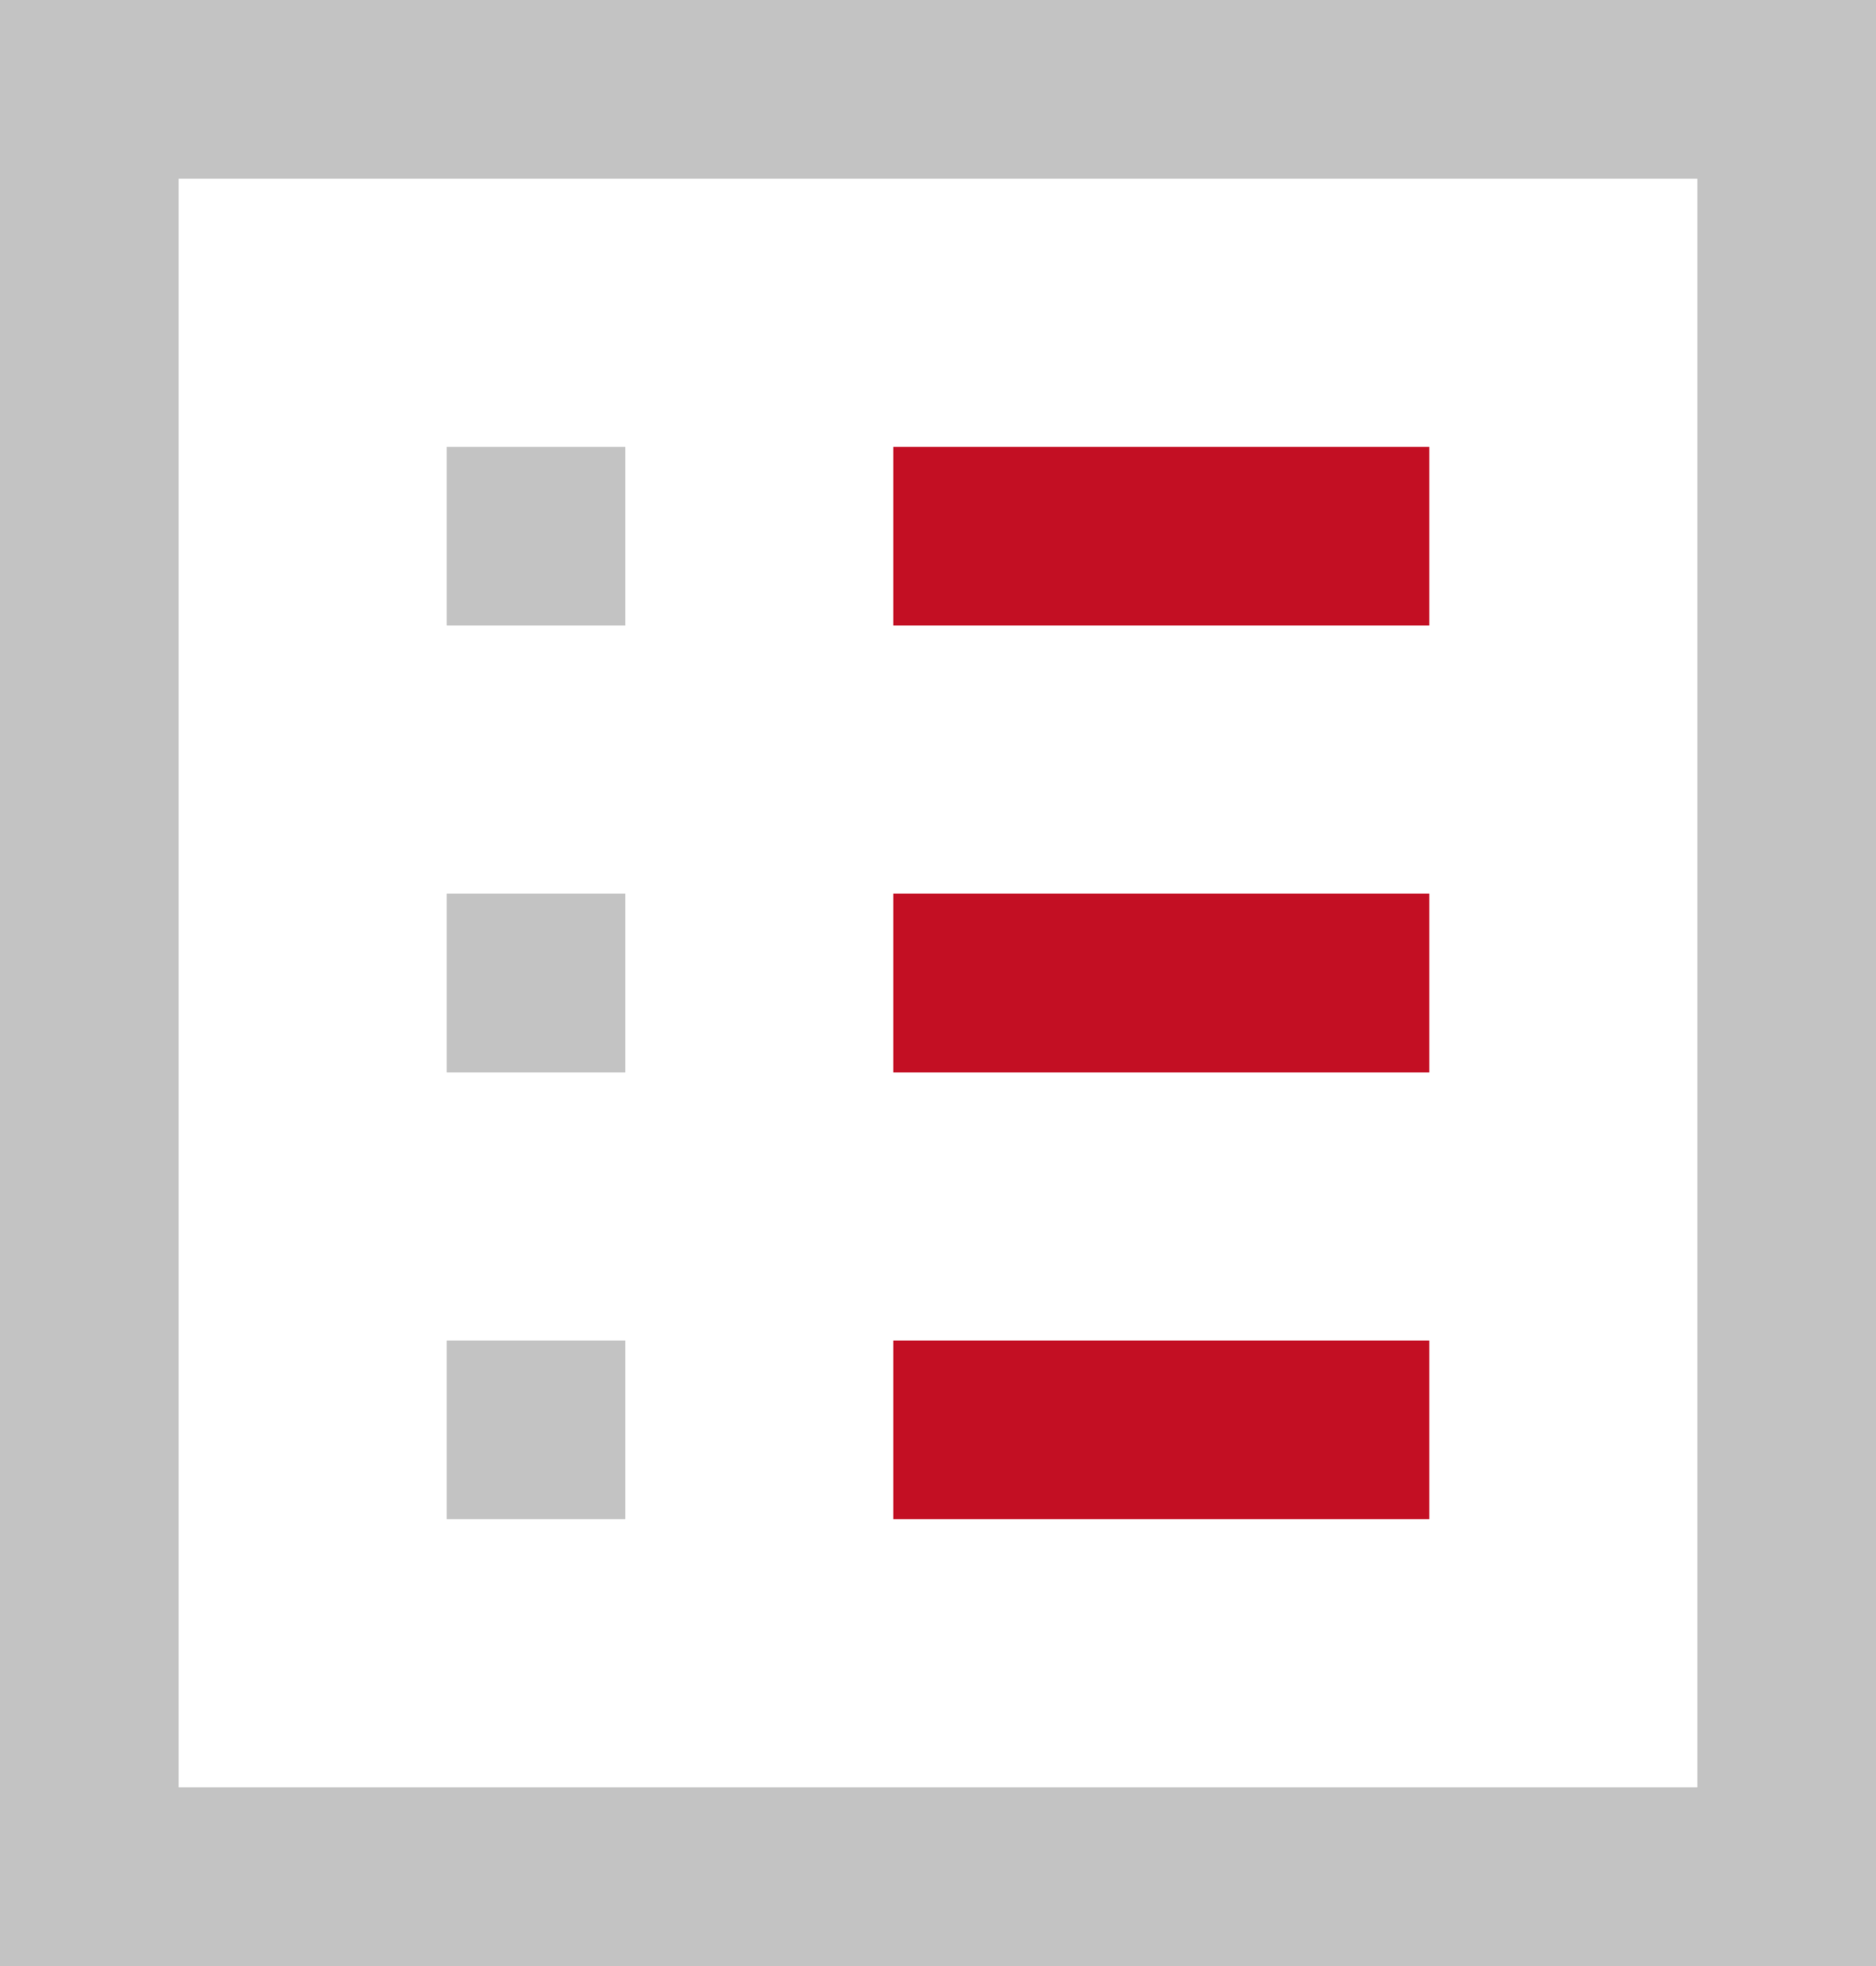
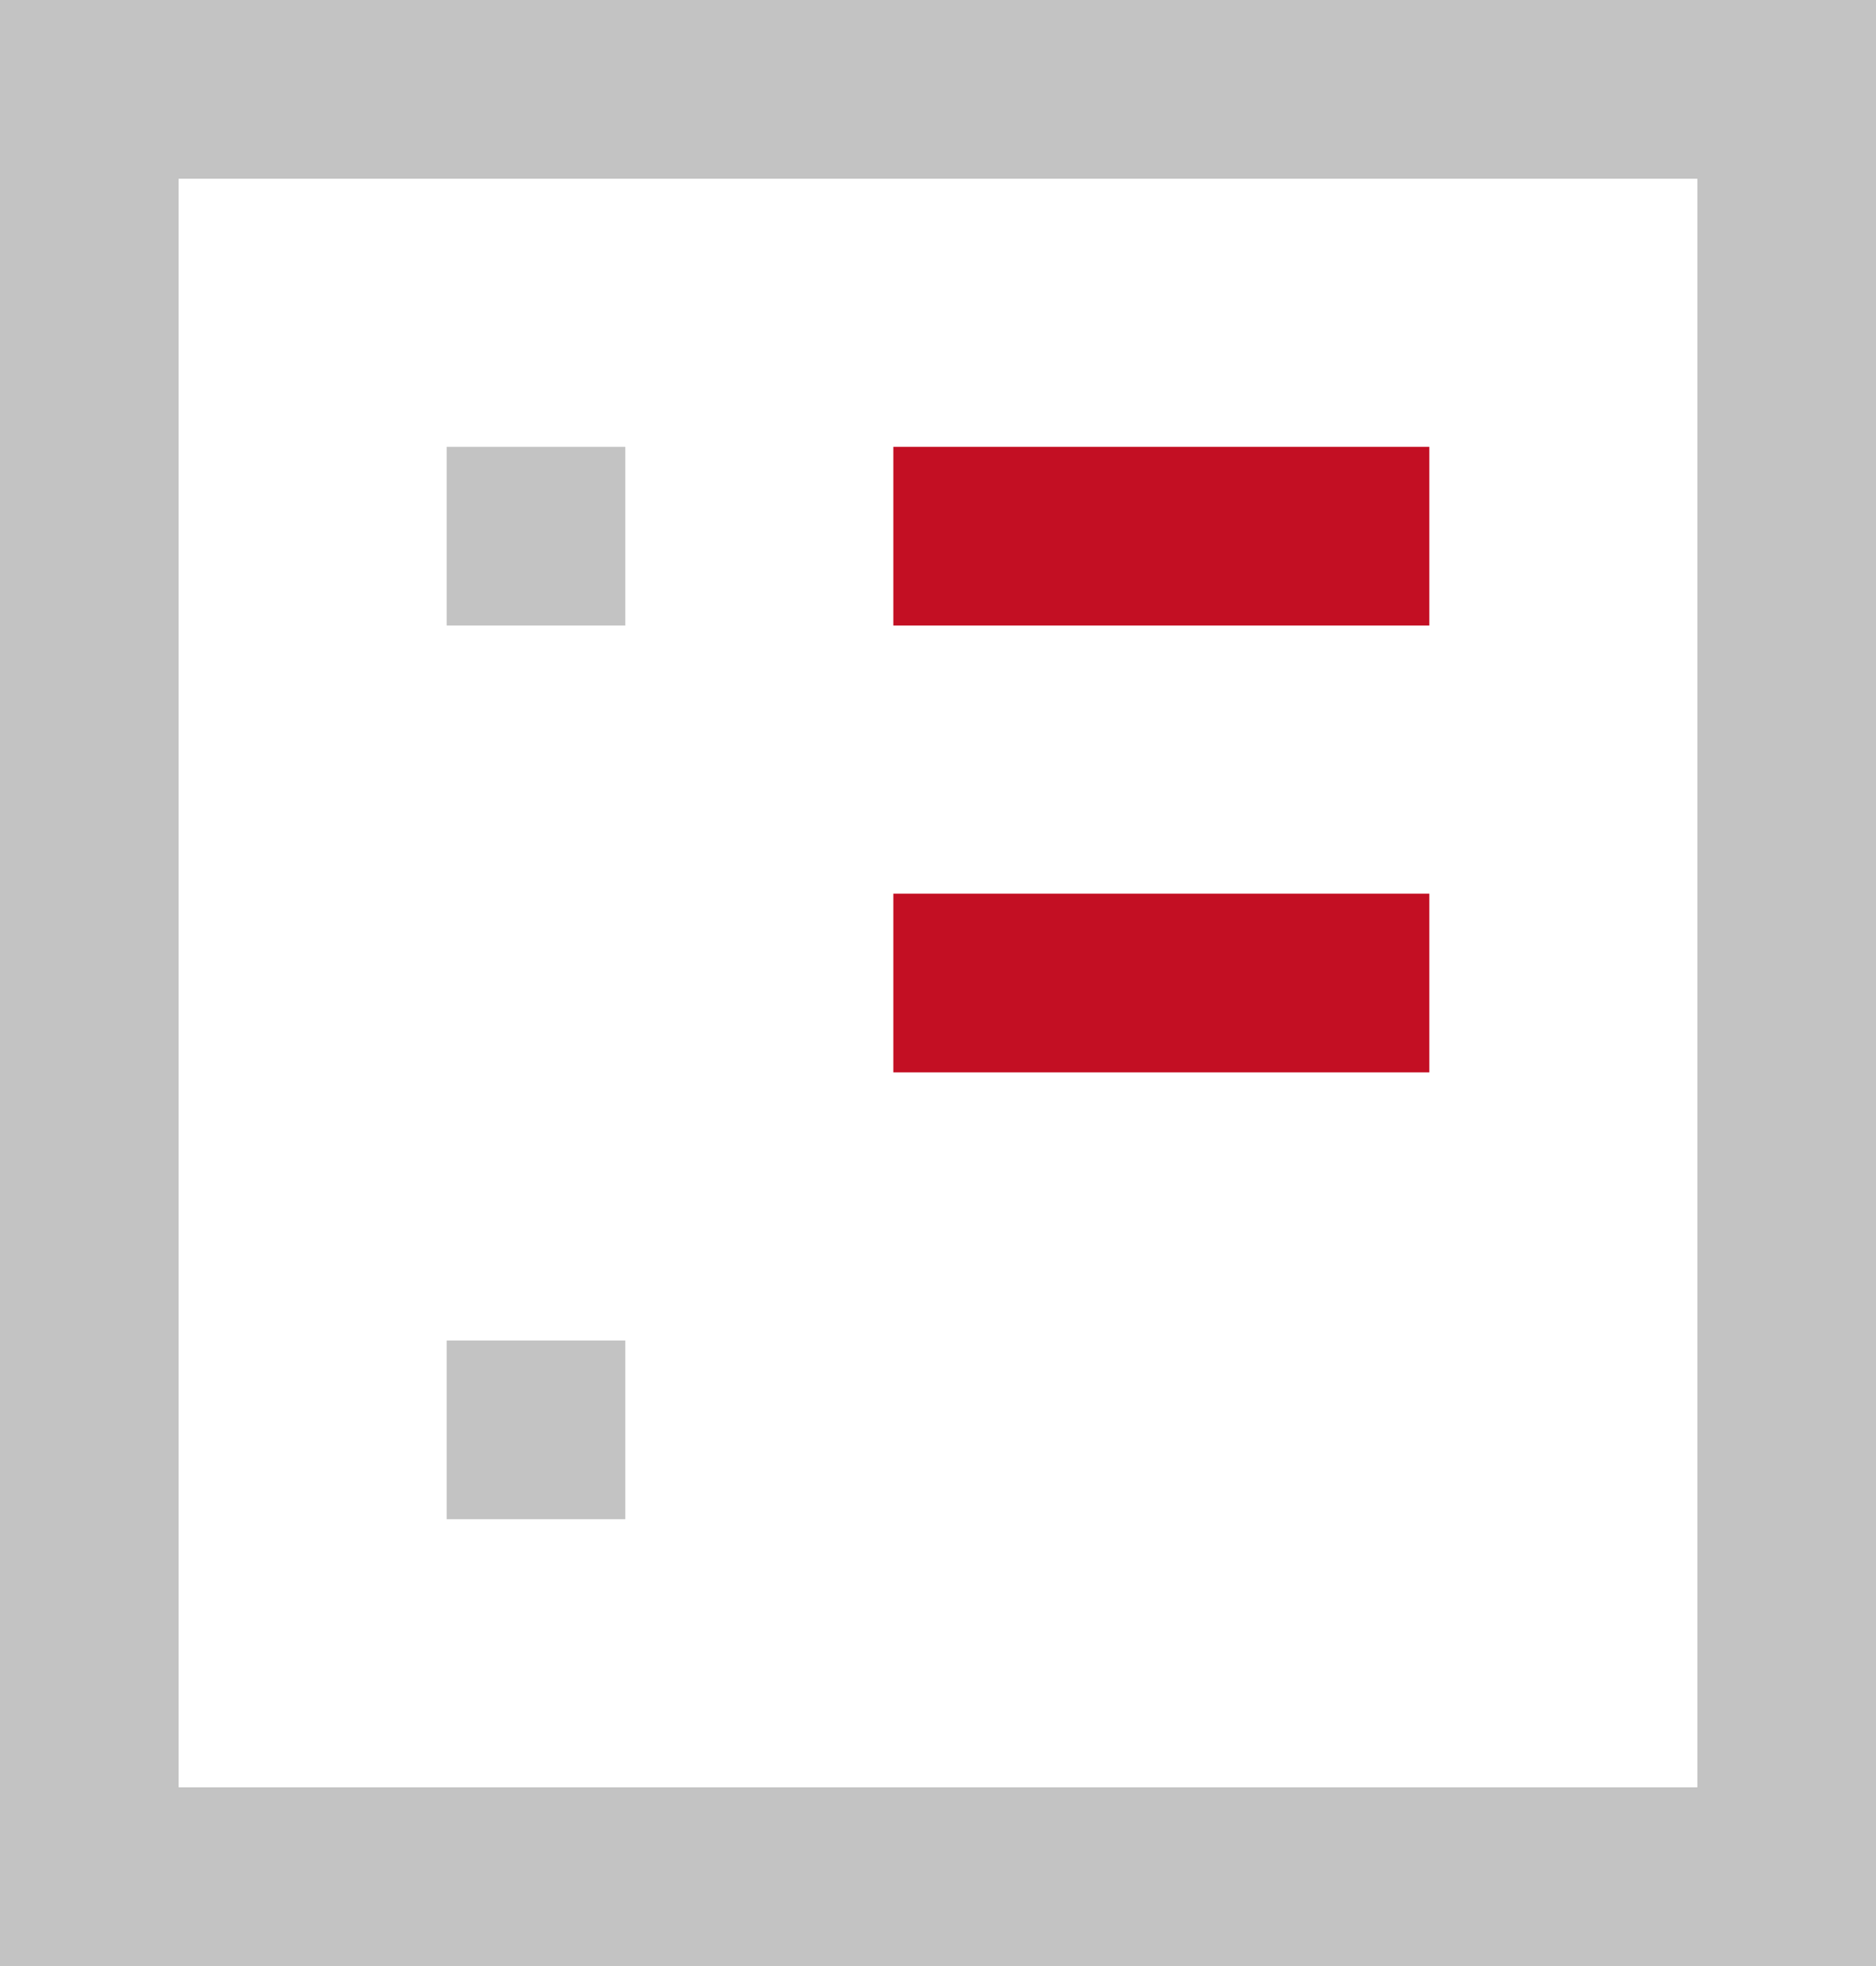
<svg xmlns="http://www.w3.org/2000/svg" width="21" height="22" viewBox="0 0 21 22">
  <g fill="none" fill-rule="evenodd">
    <rect width="19" height="20" x="1" y="1" stroke="#C3C3C3" stroke-width="2" />
    <rect width="2" height="2" x="5" y="5" fill="#C3C3C3" />
-     <rect width="2" height="2" x="5" y="10" fill="#C3C3C3" />
    <rect width="2" height="2" x="5" y="15" fill="#C3C3C3" />
    <rect width="6" height="2" x="10" y="10" fill="#C30F23" />
    <rect width="6" height="2" x="10" y="5" fill="#C30F23" />
-     <rect width="6" height="2" x="10" y="15" fill="#C30F23" />
  </g>
</svg>